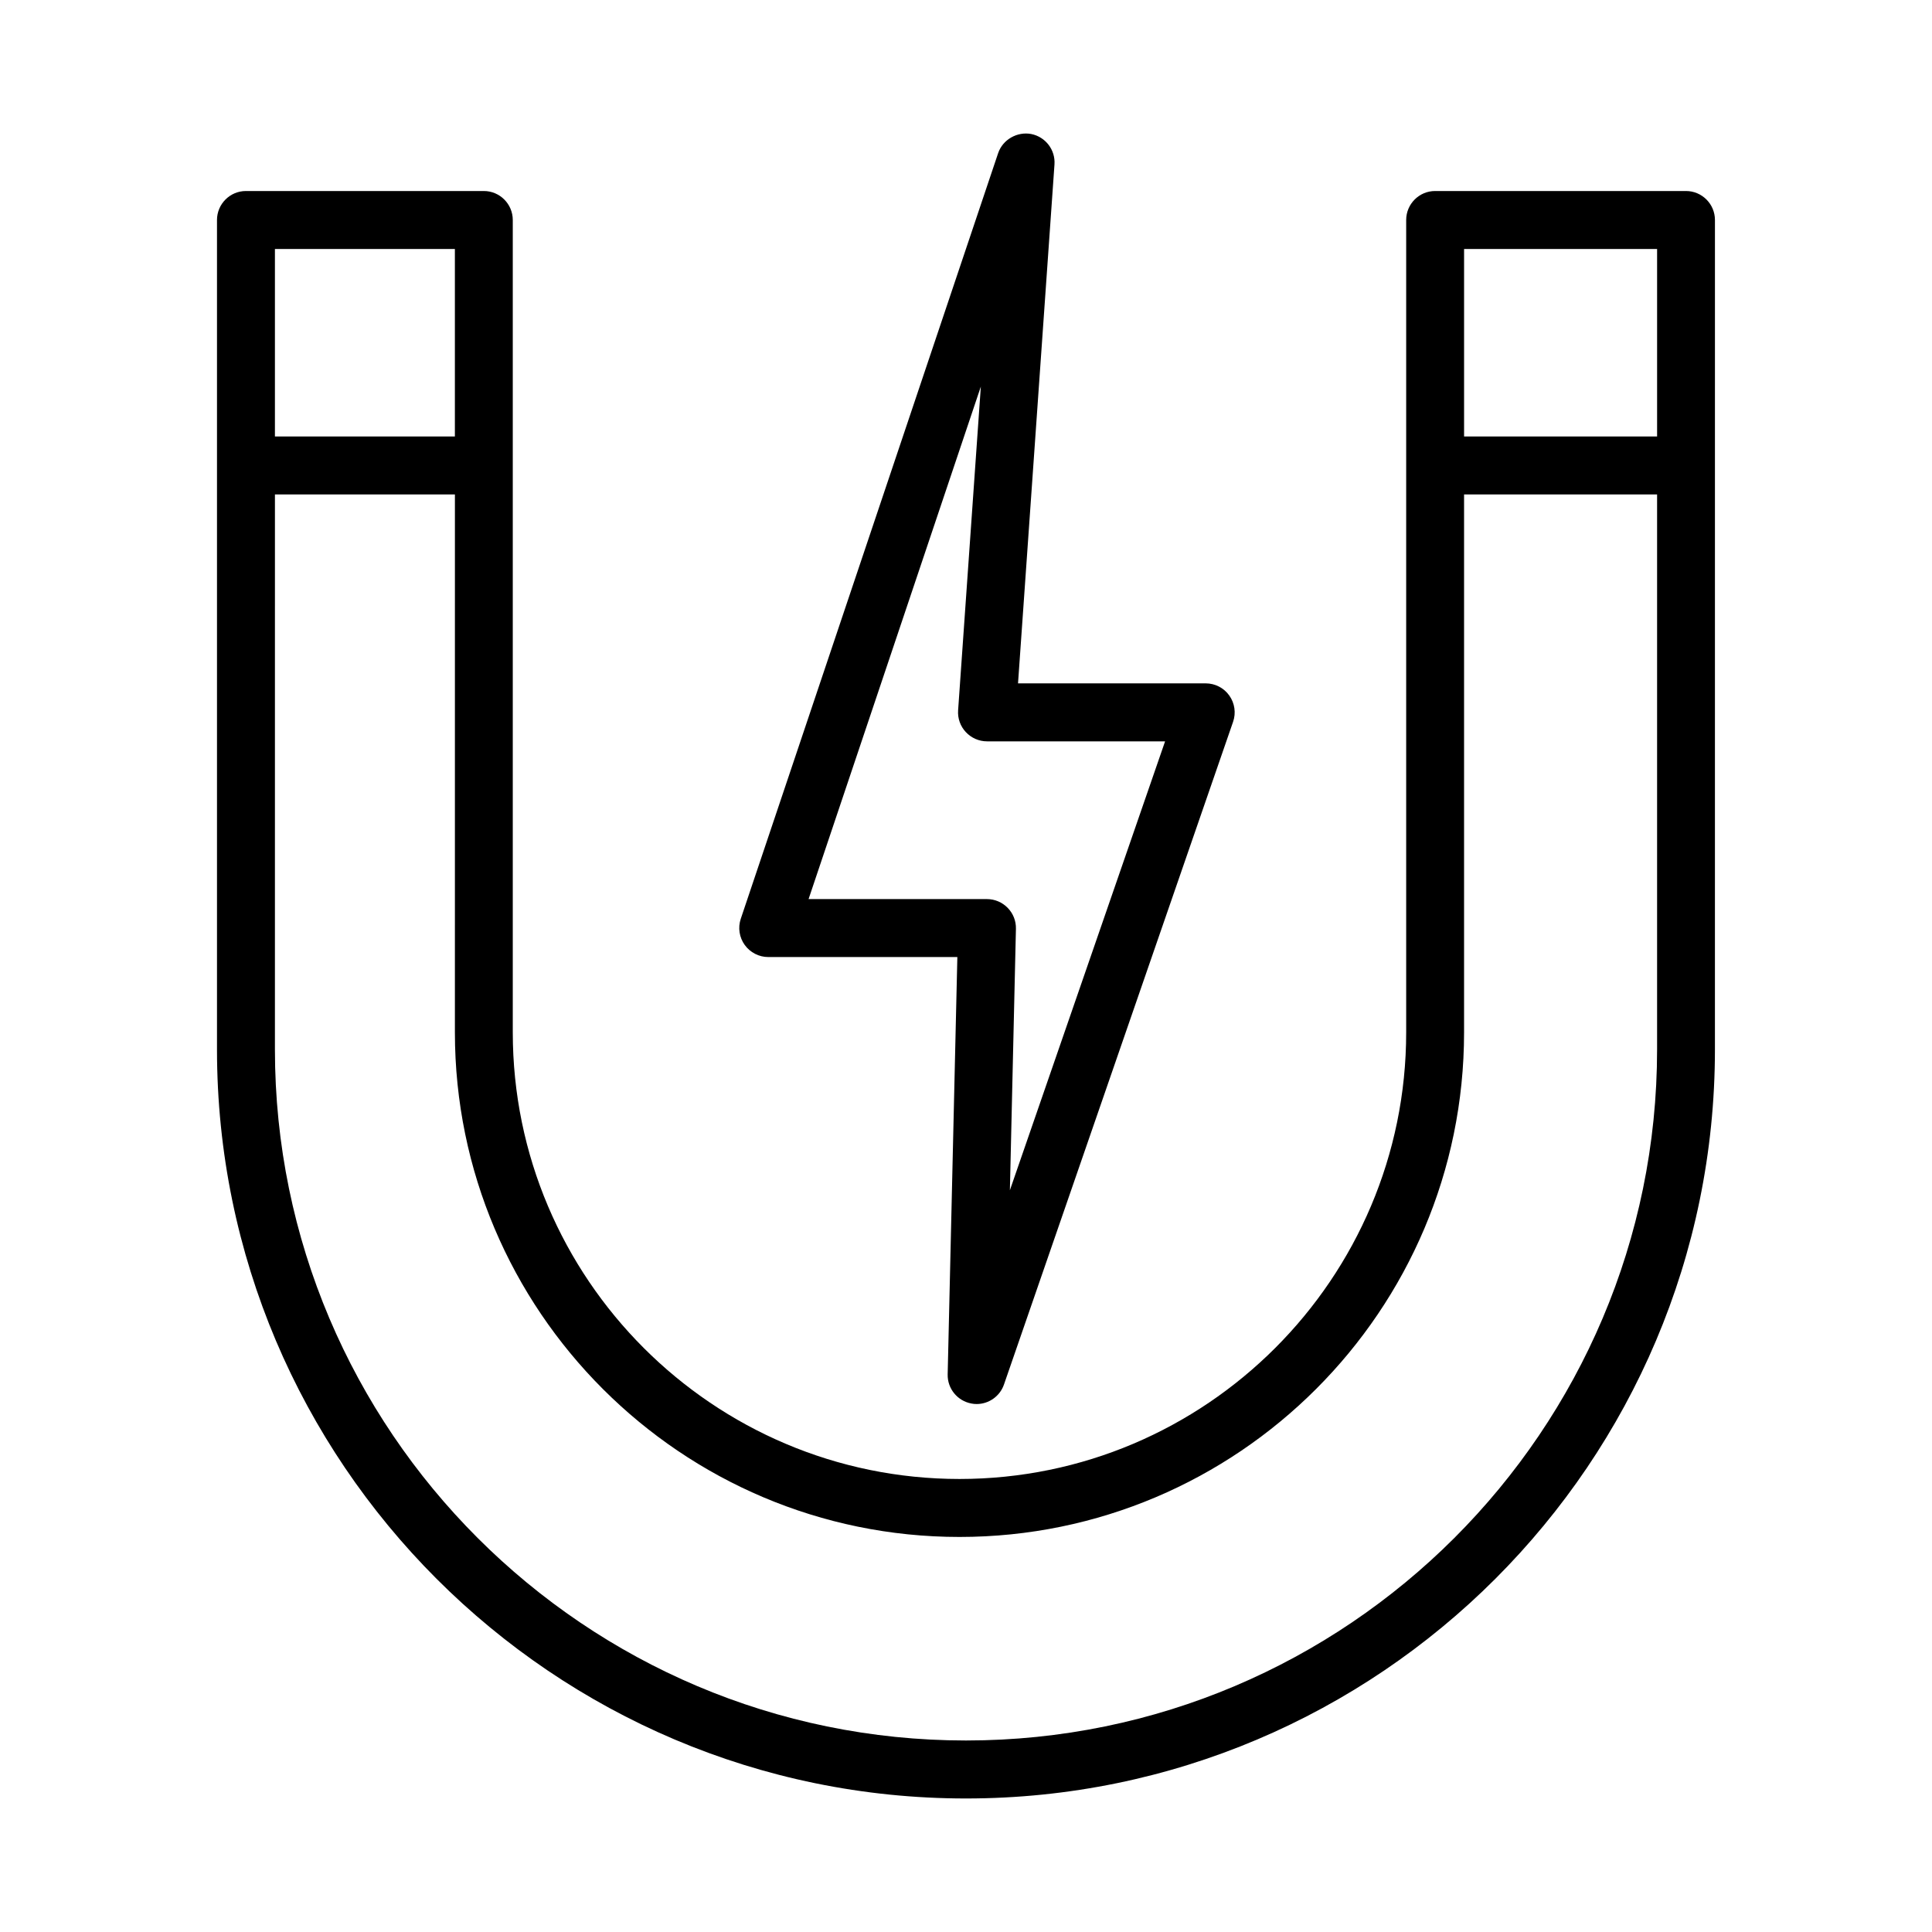
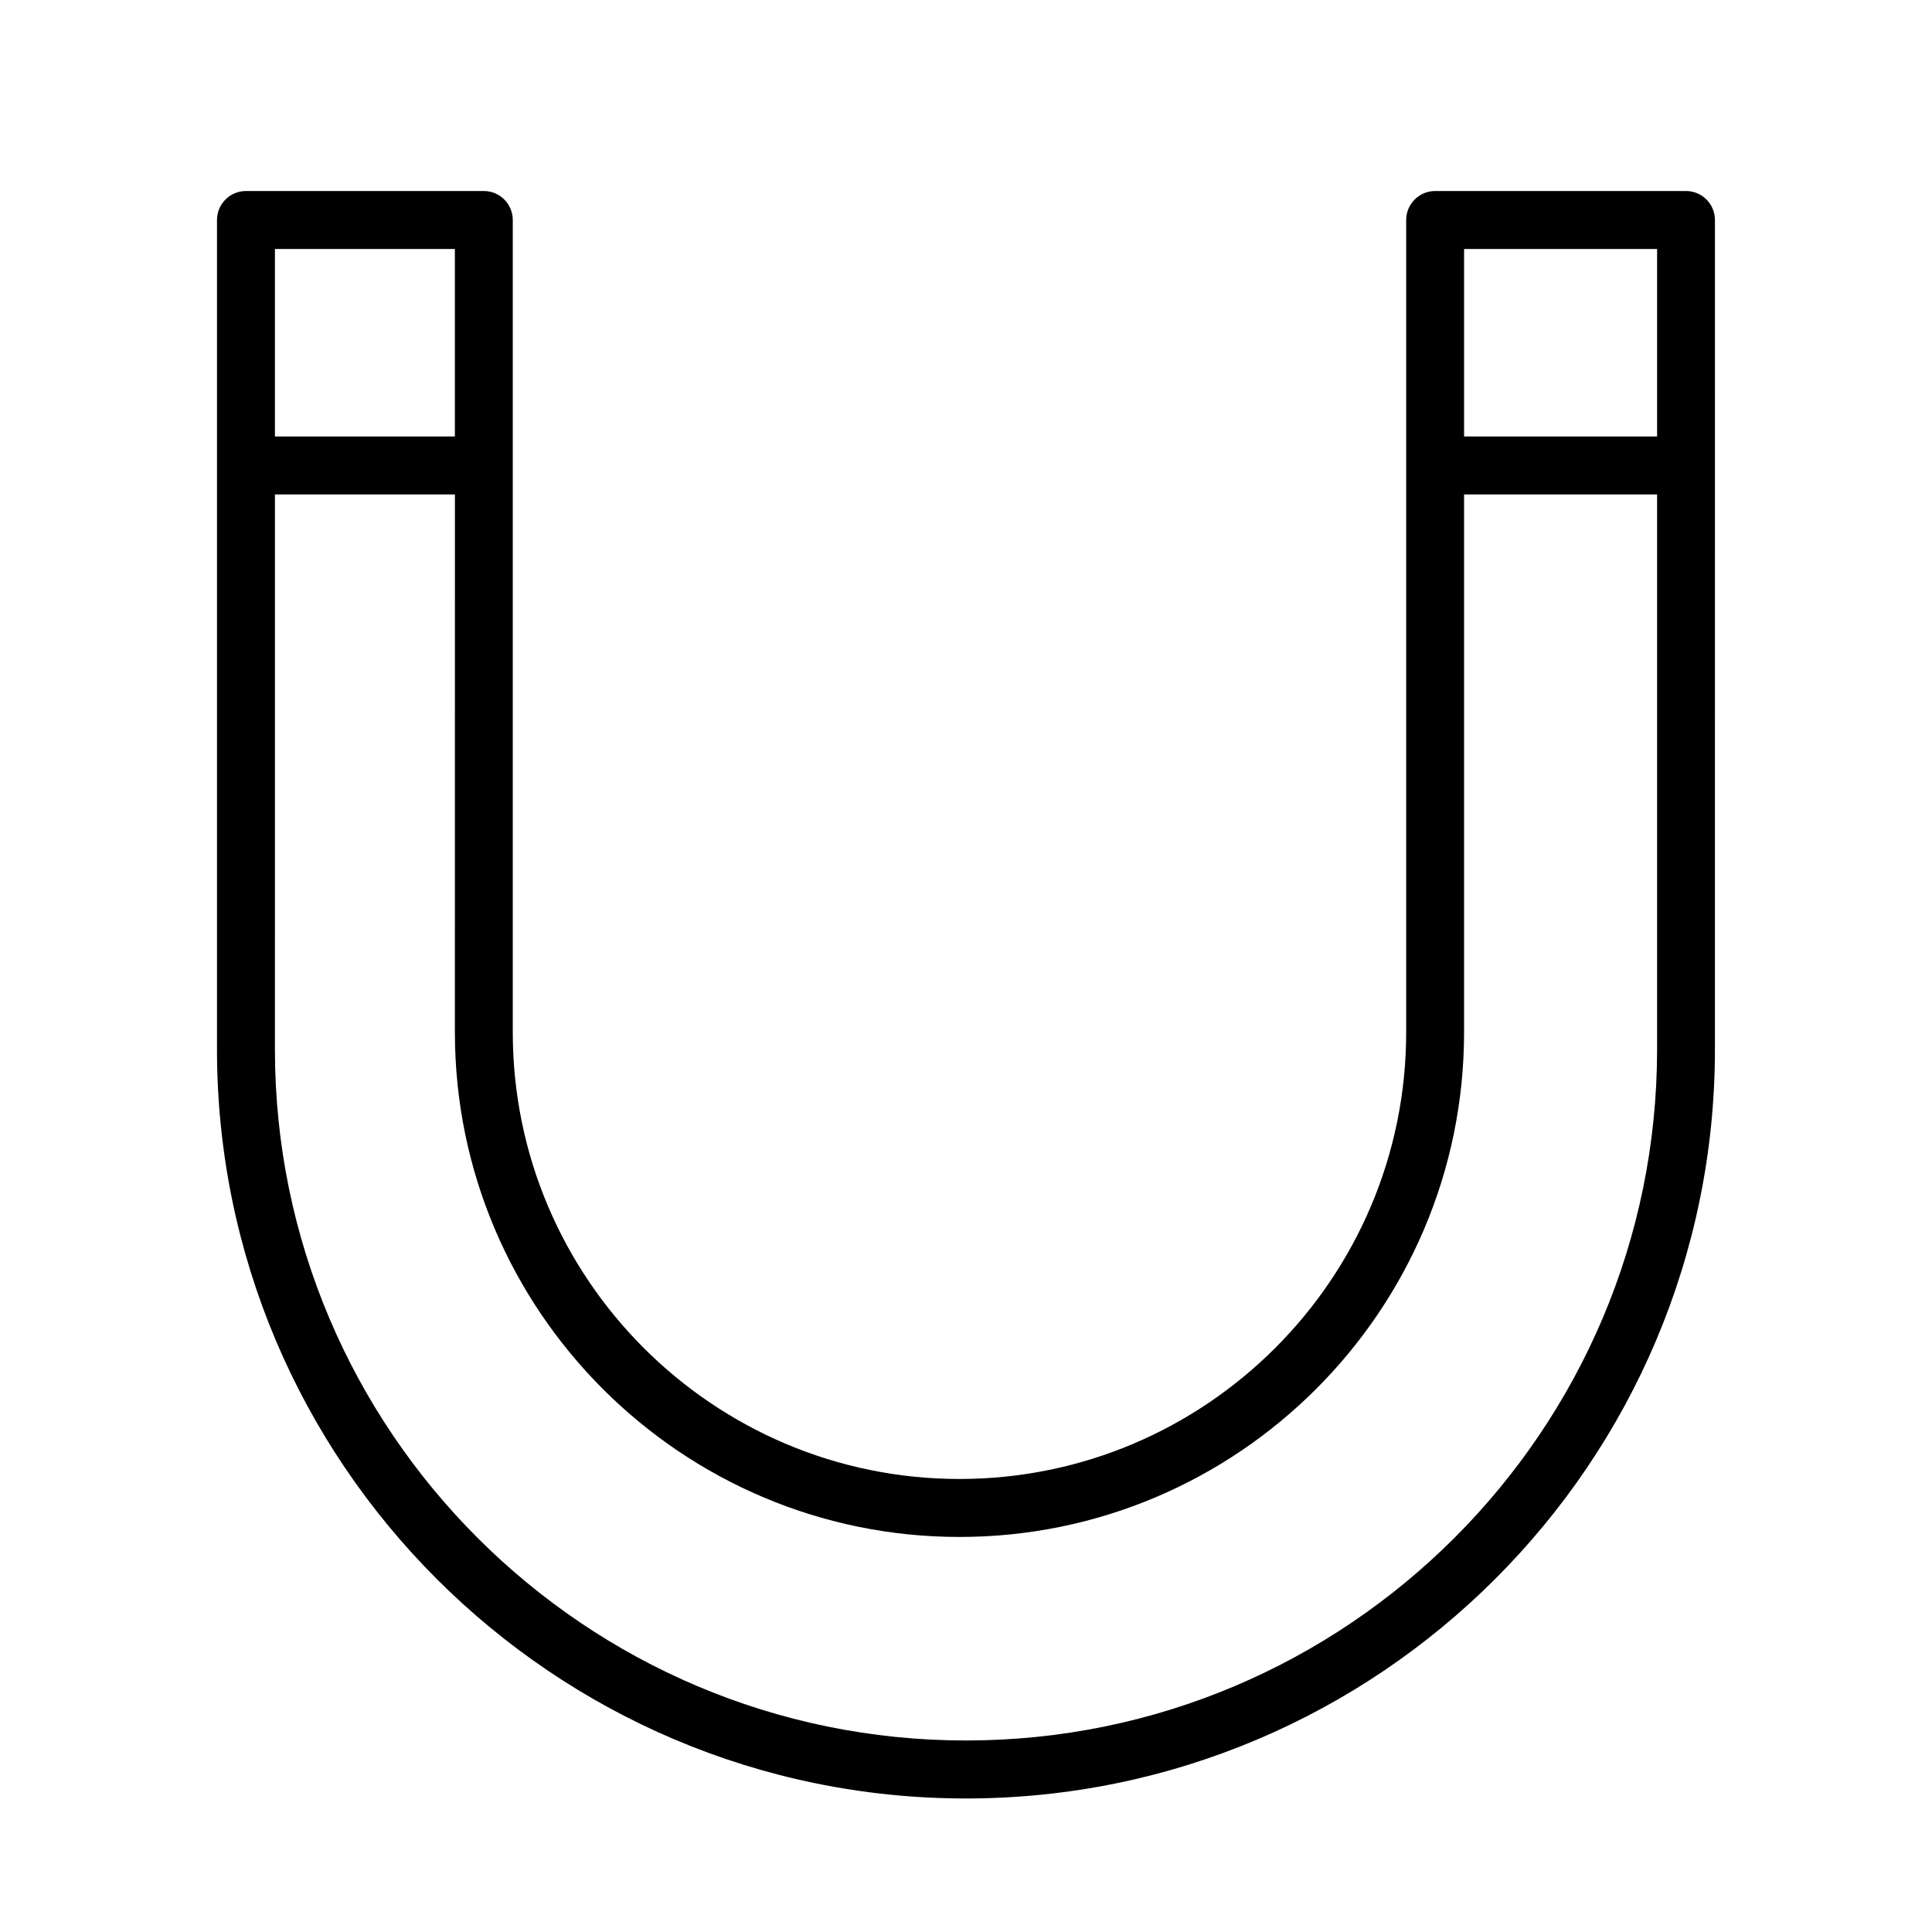
<svg xmlns="http://www.w3.org/2000/svg" fill="#000000" width="800px" height="800px" version="1.1" viewBox="144 144 512 512">
  <g>
    <path d="m590.82 194.62h-66.496c-4.234 0-7.672 3.449-7.672 7.684v215.28c0 65.258-53.109 118.36-118.38 118.36s-118.38-53.102-118.38-118.36v-215.28c0-4.234-3.438-7.684-7.672-7.684h-63.043c-4.234 0-7.672 3.449-7.672 7.684v219.82c0 109.44 89.035 198.49 198.48 198.49 109.45 0 198.49-89.055 198.49-198.49l0.004-219.82c0-4.234-3.438-7.684-7.672-7.684zm-7.672 15.367v49.688h-51.152v-49.688zm-318.6 0v49.688h-47.691v-49.688zm135.45 395.26c-100.98 0-183.14-82.141-183.14-183.13l0.004-147.08h47.695l-0.004 142.55c0 73.727 59.984 133.72 133.72 133.72s133.72-59.992 133.72-133.72v-142.55h51.152v147.08c0 100.99-82.16 183.13-183.15 183.13z" />
-     <path d="m347.6 397.63h50.109l-2.566 110.6c-0.086 3.766 2.594 7.043 6.312 7.719 0.461 0.094 0.91 0.133 1.367 0.133 3.215 0 6.164-2.043 7.242-5.172l60.715-175.62c0.816-2.344 0.441-4.945-1.004-6.969-1.434-2.023-3.766-3.223-6.25-3.223h-49.738l9.66-137.51c0.273-3.859-2.359-7.309-6.156-8.074-3.672-0.695-7.543 1.426-8.777 5.078l-68.203 202.9c-0.789 2.344-0.395 4.93 1.051 6.934 1.449 2 3.766 3.199 6.238 3.199zm56.332-151.18-6.023 85.793c-0.148 2.137 0.59 4.215 2.043 5.769 1.453 1.555 3.484 2.453 5.613 2.453h47.195l-41.129 118.96 1.602-69.305c0.047-2.062-0.738-4.047-2.184-5.527-1.441-1.48-3.418-2.324-5.488-2.324h-47.281z" />
  </g>
</svg>